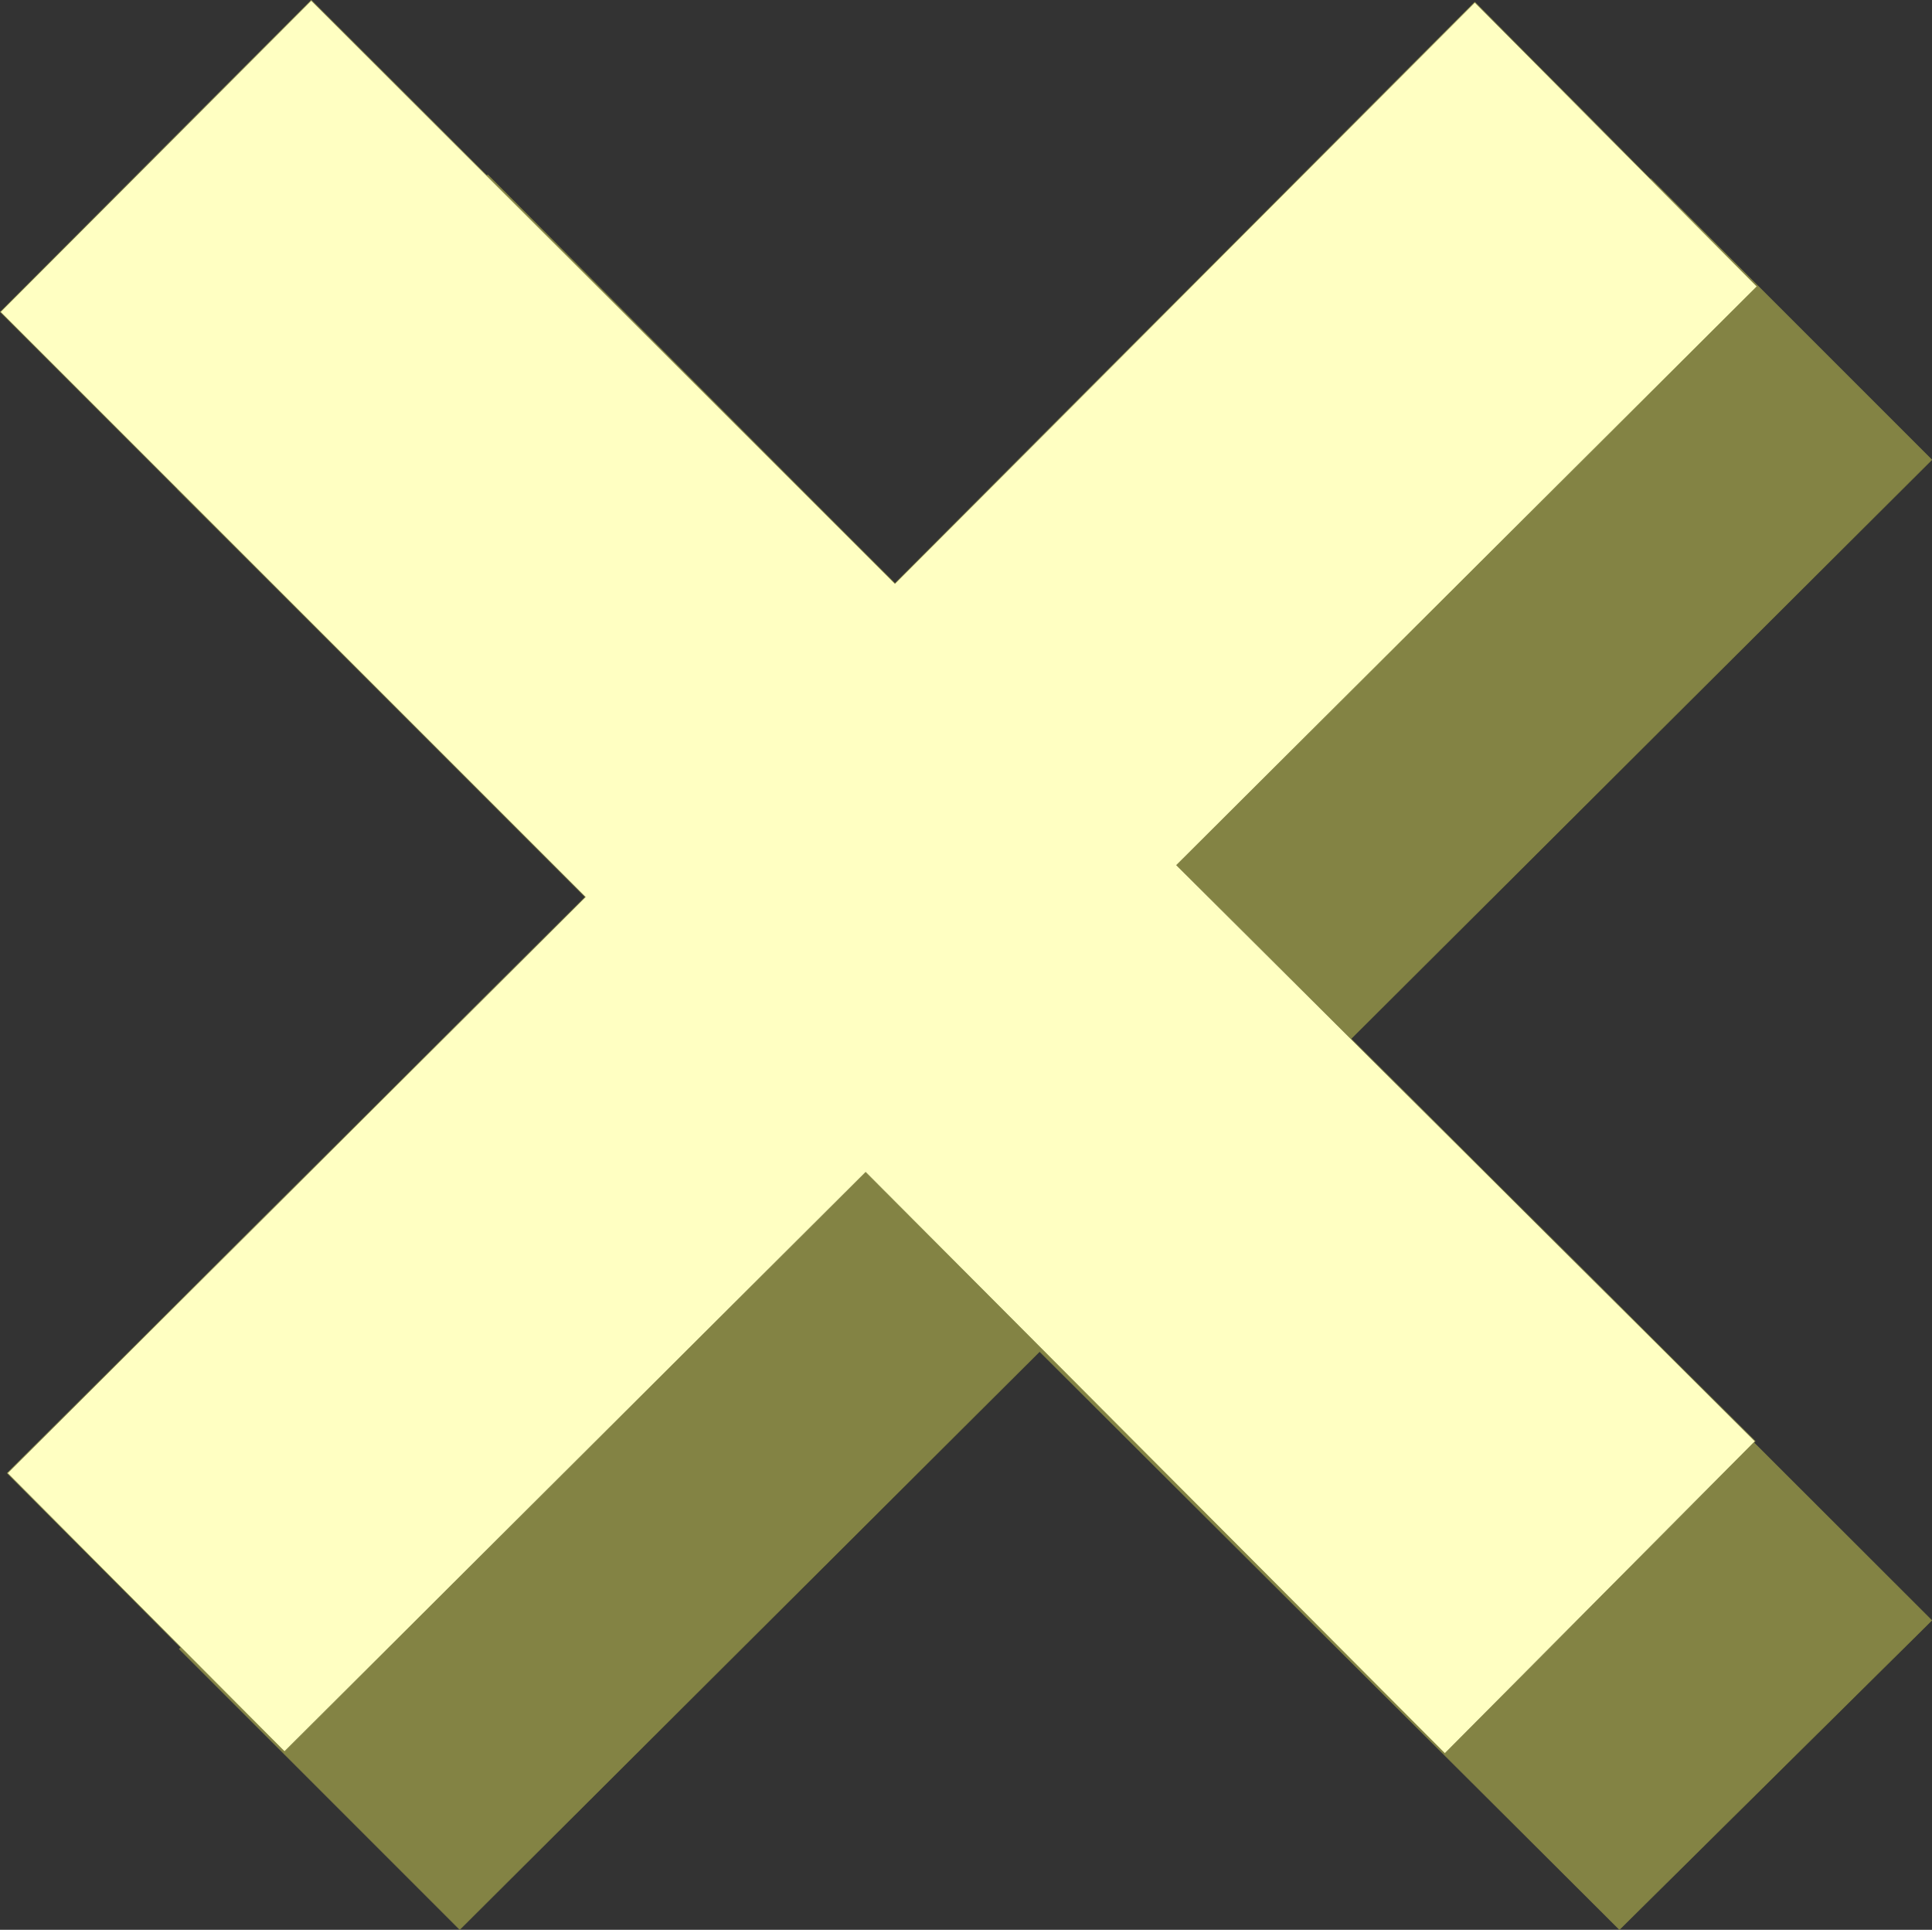
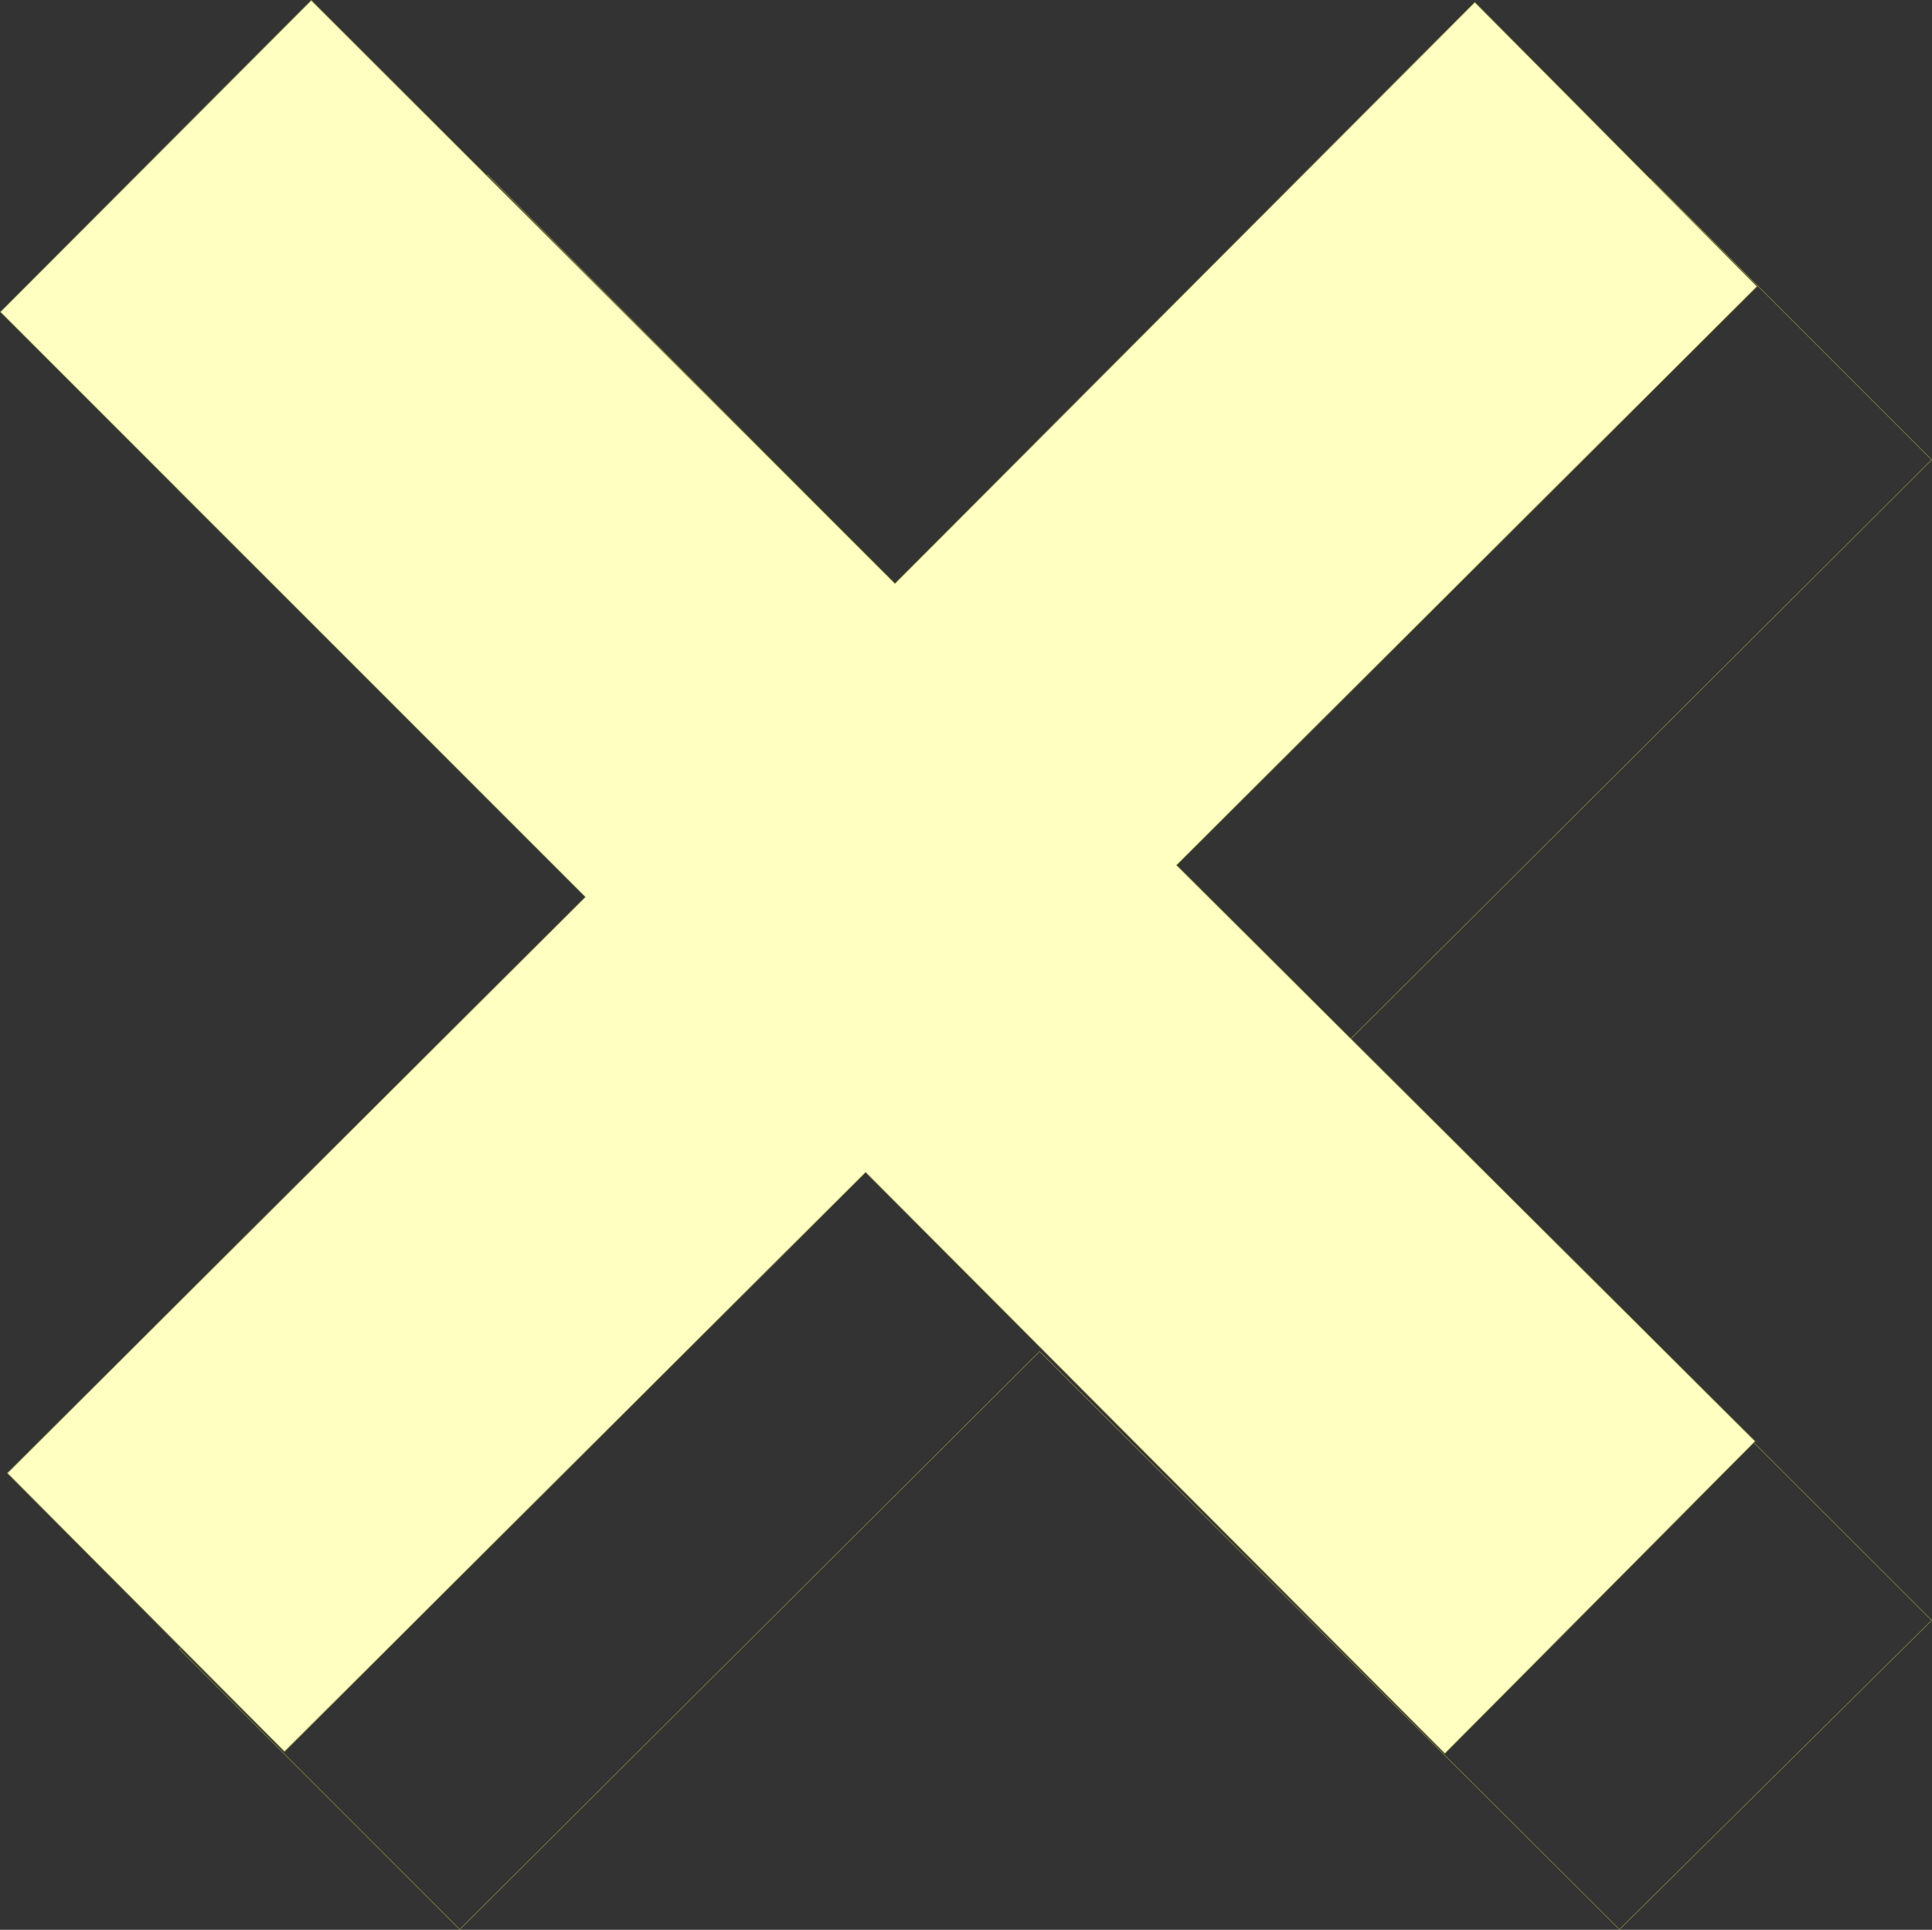
<svg xmlns="http://www.w3.org/2000/svg" xmlns:ns1="http://sodipodi.sourceforge.net/DTD/sodipodi-0.dtd" xmlns:ns2="http://www.inkscape.org/namespaces/inkscape" version="1.0" width="129.638mm" height="129.467mm" id="svg4" ns1:docname="Cross 077.wmf">
  <rect width="100%" height="100%" fill="#333333" stroke="none" />
  <ns1:namedview id="namedview4" pagecolor="#ffffff" bordercolor="#000000" borderopacity="0.25" ns2:showpageshadow="2" ns2:pageopacity="0.0" ns2:pagecheckerboard="0" ns2:deskcolor="#d1d1d1" ns2:document-units="mm" />
  <defs id="defs1">
    <pattern id="WMFhbasepattern" patternUnits="userSpaceOnUse" width="6" height="6" x="0" y="0" />
  </defs>
-   <path style="fill:#838344;fill-opacity:1;fill-rule:evenodd;stroke:none" d="M 271.568,192.869 123.705,44.359 45.006,124.028 192.546,270.922 45.49,418.14 116.594,489.243 263.65,342.672 410.706,489.243 489.89,410.868 342.672,263.812 v -0.485 L 489.89,116.594 418.624,45.329 271.568,192.869 Z" id="path1" />
  <path style="fill:none;stroke:#838344;stroke-width:0.162px;stroke-linecap:round;stroke-linejoin:round;stroke-miterlimit:4;stroke-dasharray:none;stroke-opacity:1" d="M 271.568,192.869 123.705,44.359 45.006,124.028 192.546,270.922 45.49,418.14 116.594,489.243 263.65,342.672 410.706,489.243 489.89,410.868 342.672,263.812 v -0.485 L 489.89,116.594 418.624,45.329 271.568,192.869 v 0" id="path2" />
  <path style="fill:#ffffc2;fill-opacity:1;fill-rule:evenodd;stroke:none" d="M 78.942,0.081 0.081,79.103 148.429,227.452 1.858,373.538 72.154,444.157 219.533,297.263 366.428,444.642 445.127,365.458 298.394,219.372 445.611,72.639 374.023,0.566 226.967,147.945 Z" id="path3" />
  <path style="fill:none;stroke:#838344;stroke-width:0.162px;stroke-linecap:round;stroke-linejoin:round;stroke-miterlimit:4;stroke-dasharray:none;stroke-opacity:1" d="M 78.942,0.081 0.081,79.103 148.429,227.452 1.858,373.538 72.154,444.157 219.533,297.263 366.428,444.642 445.127,365.458 298.394,219.372 445.611,72.639 374.023,0.566 226.967,147.945 78.942,0.081 v 0" id="path4" />
</svg>